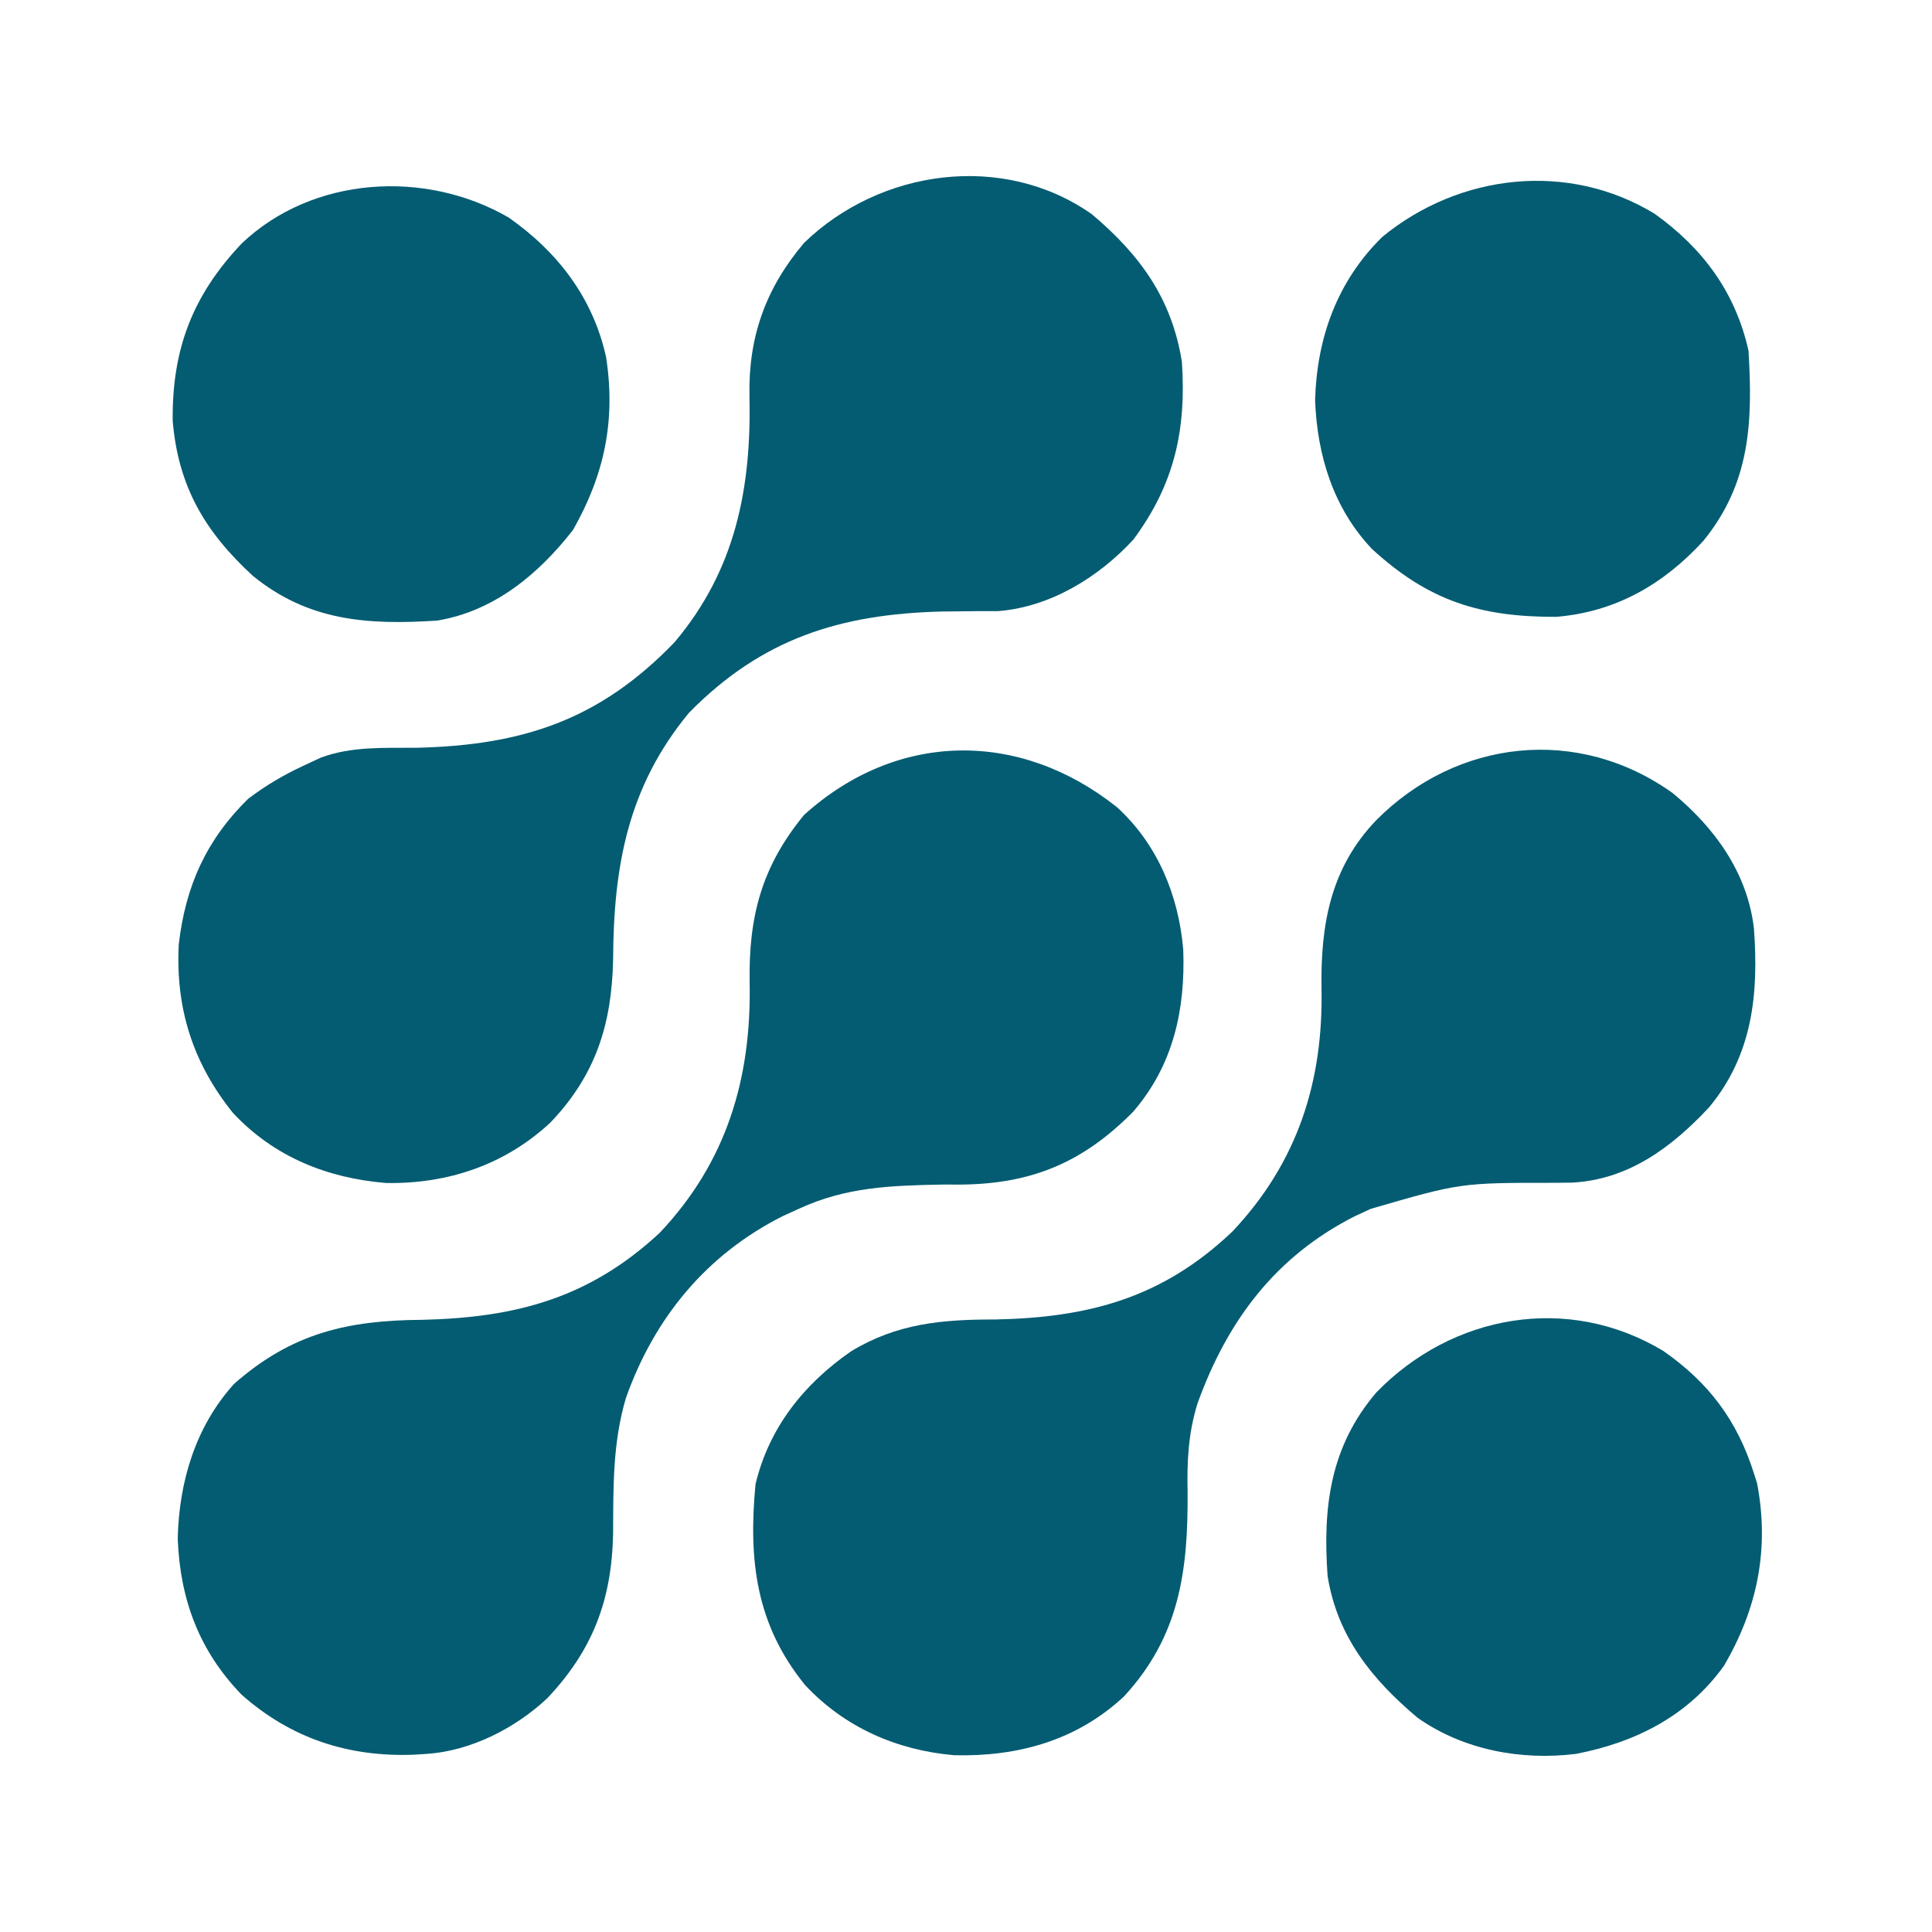
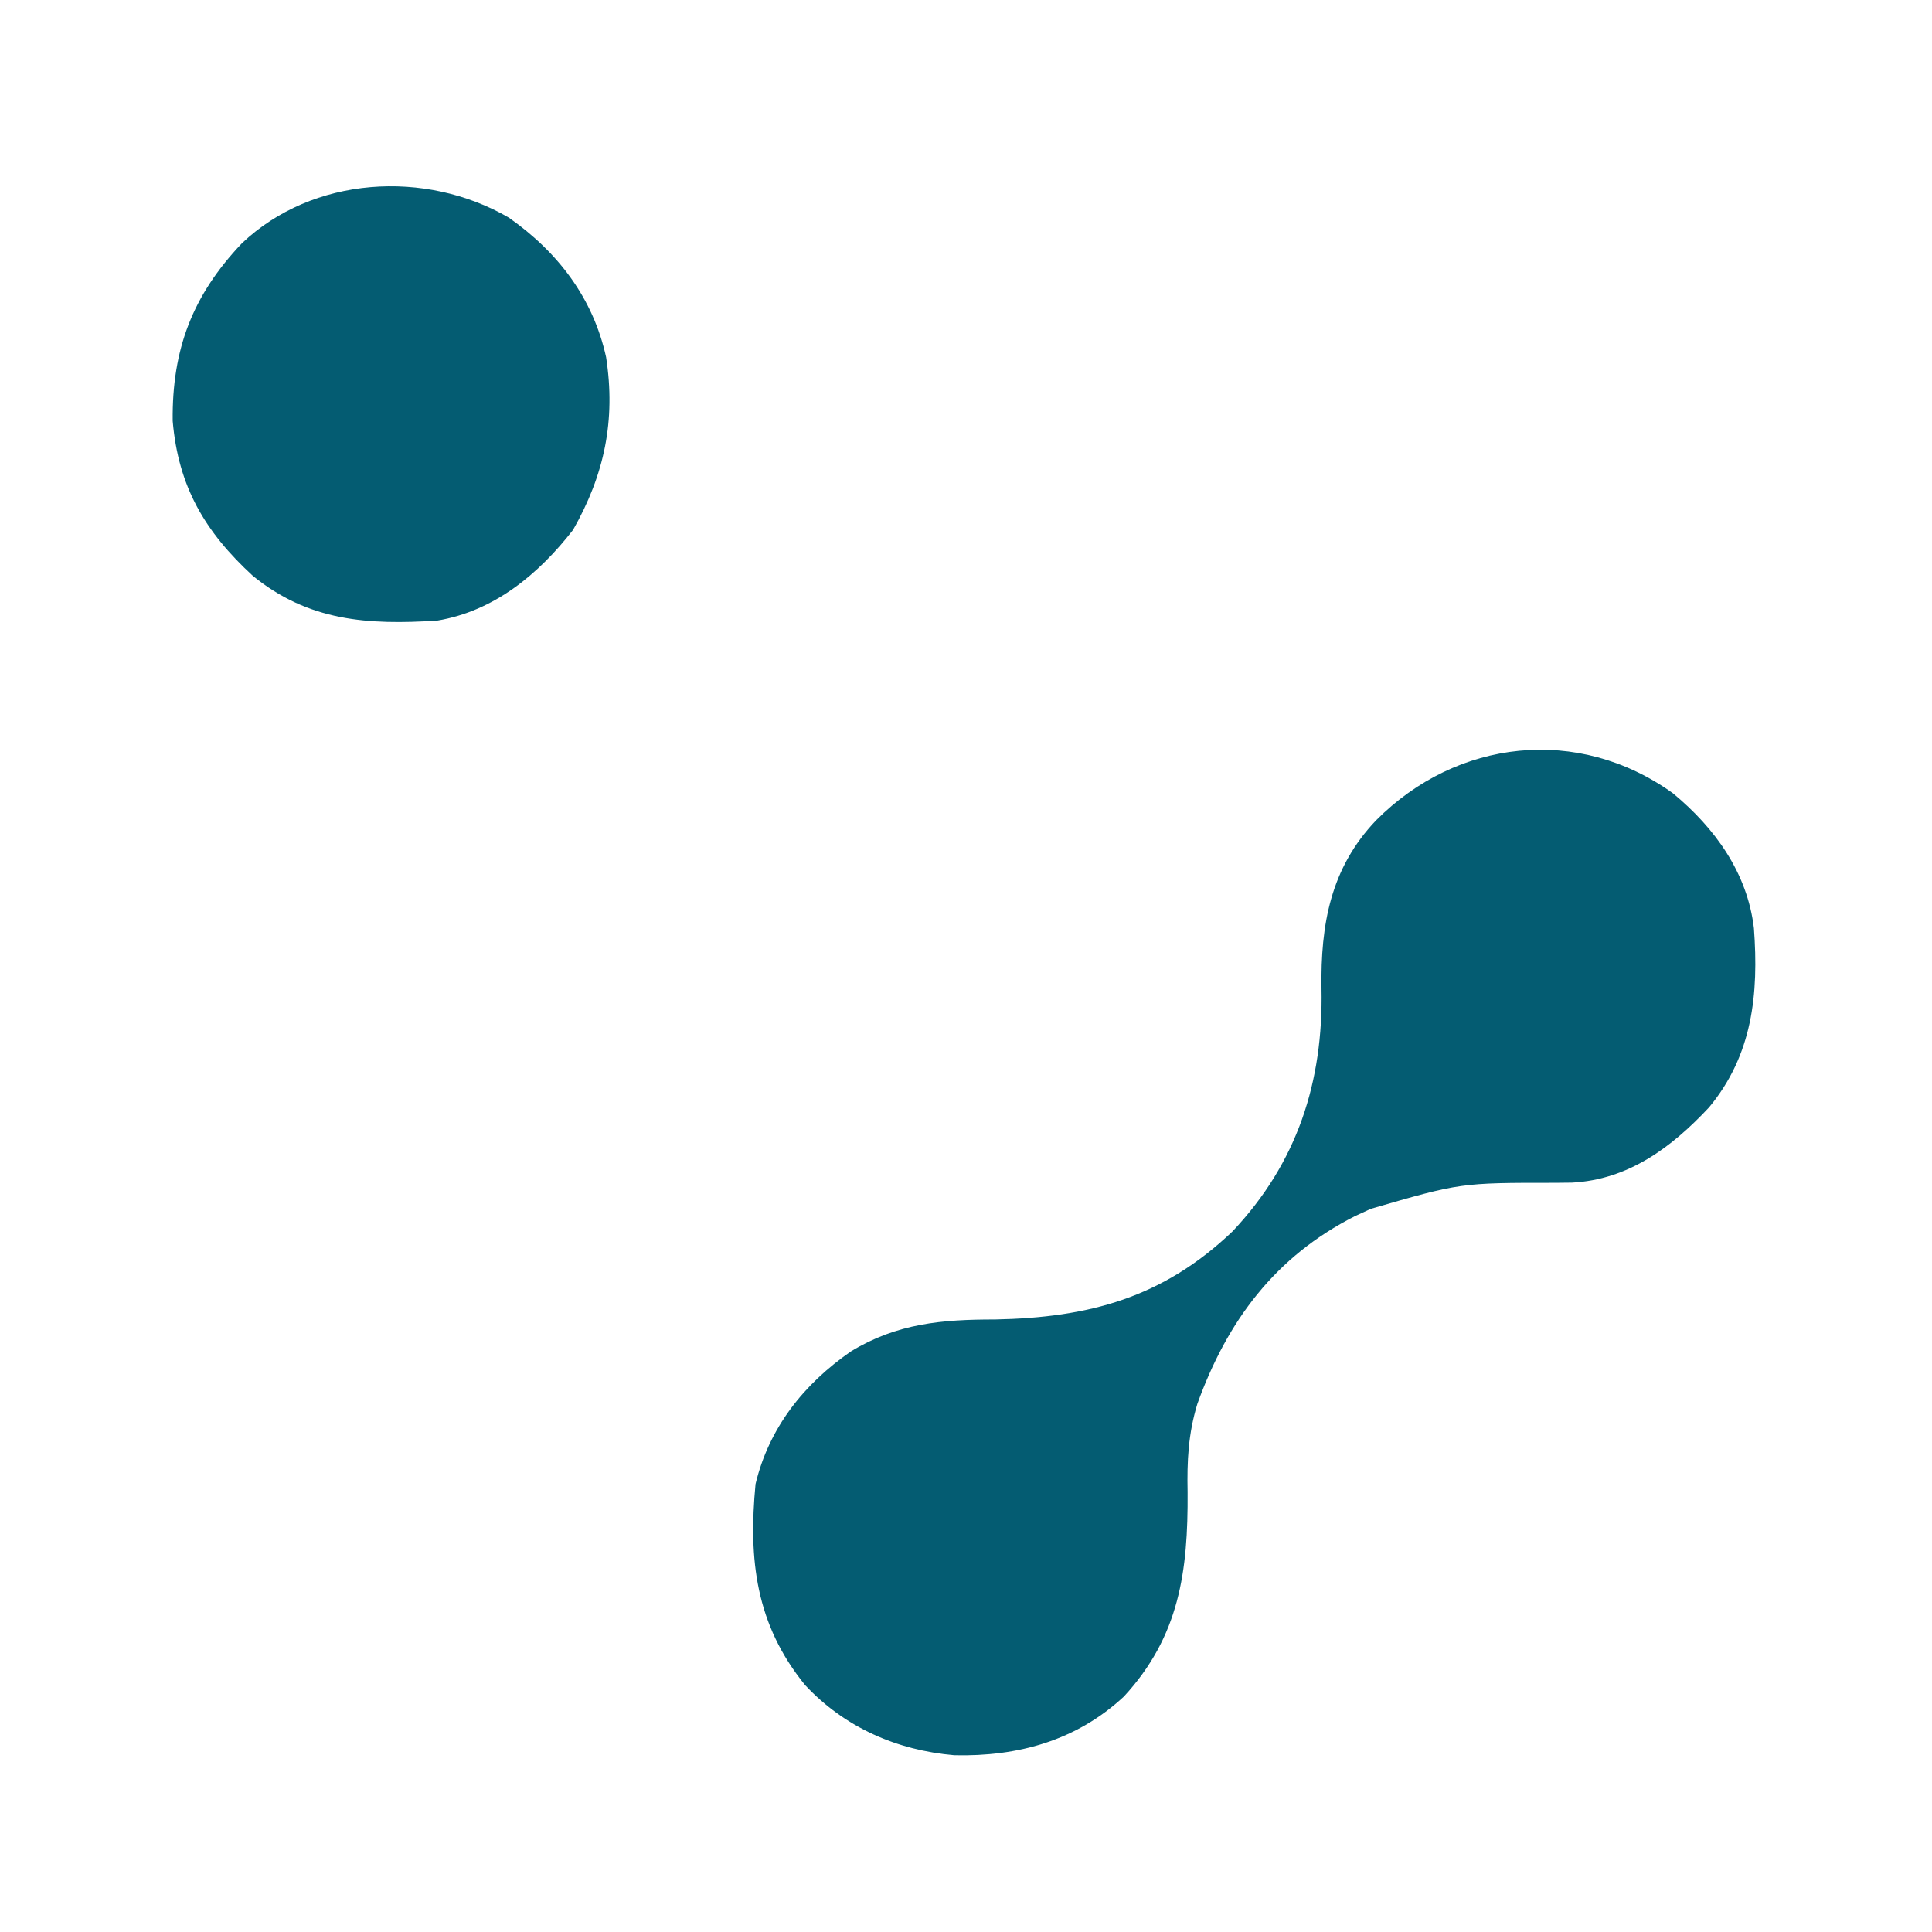
<svg xmlns="http://www.w3.org/2000/svg" version="1.1" width="358" height="358">
-   <path d="M0 0 C7.514 6.866 11.387 16.333 12.254 26.336 C12.669 37.506 10.404 47.811 2.973 56.41 C-6.274 65.767 -15.732 69.777 -28.908 69.909 C-30.624 69.908 -30.624 69.908 -32.375 69.906 C-41.928 70.09 -50.214 70.338 -59 74.406 C-60.431 75.058 -60.431 75.058 -61.891 75.723 C-76.043 82.818 -85.712 94.534 -91 109.406 C-93.486 117.703 -93.351 126.042 -93.391 134.637 C-93.65 146.892 -97.154 156.148 -105.555 165.055 C-111.48 170.64 -119.817 174.895 -128 175.406 C-128.798 175.457 -129.596 175.507 -130.418 175.559 C-142.539 175.986 -153.089 172.517 -162.227 164.438 C-170.096 156.303 -173.624 146.804 -174.066 135.57 C-173.846 125.069 -170.822 114.801 -163.633 106.844 C-152.941 97.431 -142.603 95.059 -128.75 94.969 C-111.462 94.563 -97.802 90.979 -84.75 78.844 C-72.34 65.714 -67.749 50.236 -68.09 32.439 C-68.292 20.274 -65.882 10.991 -58 1.406 C-40.785 -14.141 -18.066 -14.396 0 0 Z " fill="#045C72" transform="translate(207,149.594)" />
-   <path d="M0 0 C8.947 7.547 14.798 15.604 16.688 27.312 C17.548 39.932 15.307 50.078 7.688 60.312 C1.243 67.291 -7.69 72.786 -17.326 73.552 C-18.372 73.552 -19.418 73.551 -20.496 73.551 C-21.664 73.563 -22.832 73.575 -24.035 73.588 C-25.261 73.6 -26.487 73.612 -27.75 73.625 C-46.635 74.099 -61.117 78.63 -74.625 92.375 C-85.976 106.063 -88.626 120.867 -88.703 138.139 C-88.946 150.122 -91.941 159.547 -100.312 168.312 C-108.746 176.168 -119.328 179.716 -130.762 179.523 C-141.747 178.615 -151.529 174.666 -159.125 166.562 C-166.578 157.299 -169.8 147.166 -169.188 135.312 C-167.95 124.554 -164.101 115.94 -156.312 108.312 C-153.136 105.922 -149.913 103.992 -146.312 102.312 C-145.16 101.774 -144.008 101.235 -142.82 100.68 C-137.105 98.59 -131.199 98.914 -125.188 98.875 C-105.542 98.426 -91.228 93.766 -77.312 79.312 C-65.975 65.88 -63.048 50.68 -63.438 33.562 C-63.639 22.684 -60.383 13.643 -53.312 5.312 C-39.264 -8.305 -16.475 -11.574 0 0 Z " fill="#045C72" transform="translate(202.312,39.688)" />
  <path d="M0 0 C7.791 6.45 13.787 14.733 15 25 C15.909 37.227 14.747 48.48 6.691 58.191 C-0.237 65.6 -8.239 71.596 -18.726 72.142 C-19.754 72.153 -20.781 72.164 -21.84 72.176 C-39.369 72.169 -39.369 72.169 -56 77 C-56.966 77.446 -57.931 77.892 -58.926 78.352 C-73.685 85.821 -82.597 97.77 -88.125 113.125 C-89.823 118.703 -90.056 123.69 -89.938 129.5 C-89.84 144.14 -91.442 156.212 -101.75 167.375 C-110.535 175.541 -121.395 178.525 -133.176 178.246 C-143.829 177.318 -153.462 173.108 -160.812 165.25 C-169.967 153.996 -171.335 142.026 -170 128 C-167.501 117.567 -161.06 109.46 -152.314 103.411 C-143.798 98.219 -135.393 97.493 -125.625 97.5 C-108.278 97.156 -94.586 93.529 -81.625 81.188 C-69.567 68.415 -64.783 53.418 -65.125 36.188 C-65.307 24.329 -63.459 13.849 -55 5 C-40.097 -10.027 -17.609 -12.648 0 0 Z " fill="#045C72" transform="translate(310,147)" />
-   <path d="M0 0 C8.437 5.871 13.711 12.899 16.805 22.68 C16.997 23.282 17.189 23.884 17.387 24.504 C19.724 36.67 17.456 47.777 11.242 58.367 C4.583 67.657 -5.163 72.561 -16.195 74.68 C-26.357 75.935 -37.029 73.949 -45.508 67.992 C-54.014 60.835 -60.431 52.867 -62.195 41.68 C-63.102 28.94 -61.718 17.731 -53.168 7.711 C-39.109 -6.766 -17.684 -10.636 0 0 Z " fill="#045C72" transform="translate(308.195,250.32)" />
-   <path d="M0 0 C8.958 6.421 14.972 14.582 17.375 25.375 C18.173 38.581 17.724 49.911 9.004 60.598 C1.639 68.634 -7.197 73.757 -18.238 74.676 C-32.364 74.721 -41.892 71.725 -52.375 62.125 C-59.547 54.57 -62.546 44.789 -62.938 34.562 C-62.615 22.971 -58.853 12.49 -50.484 4.273 C-36.2 -7.463 -15.991 -9.774 0 0 Z " fill="#045C72" transform="translate(306.625,39.625)" />
  <path d="M0 0 C9.139 6.408 15.631 14.938 18.039 25.867 C19.843 37.6 17.725 47.648 11.914 57.867 C5.551 66.048 -2.676 72.92 -13.273 74.68 C-26.073 75.499 -37.081 74.815 -47.43 66.375 C-56.314 58.206 -61.243 49.825 -62.273 37.68 C-62.418 24.375 -58.575 14.375 -49.461 4.77 C-36.341 -7.689 -15.428 -8.96 0 0 Z " fill="#045C72" transform="translate(94.273,40.32)" />
</svg>